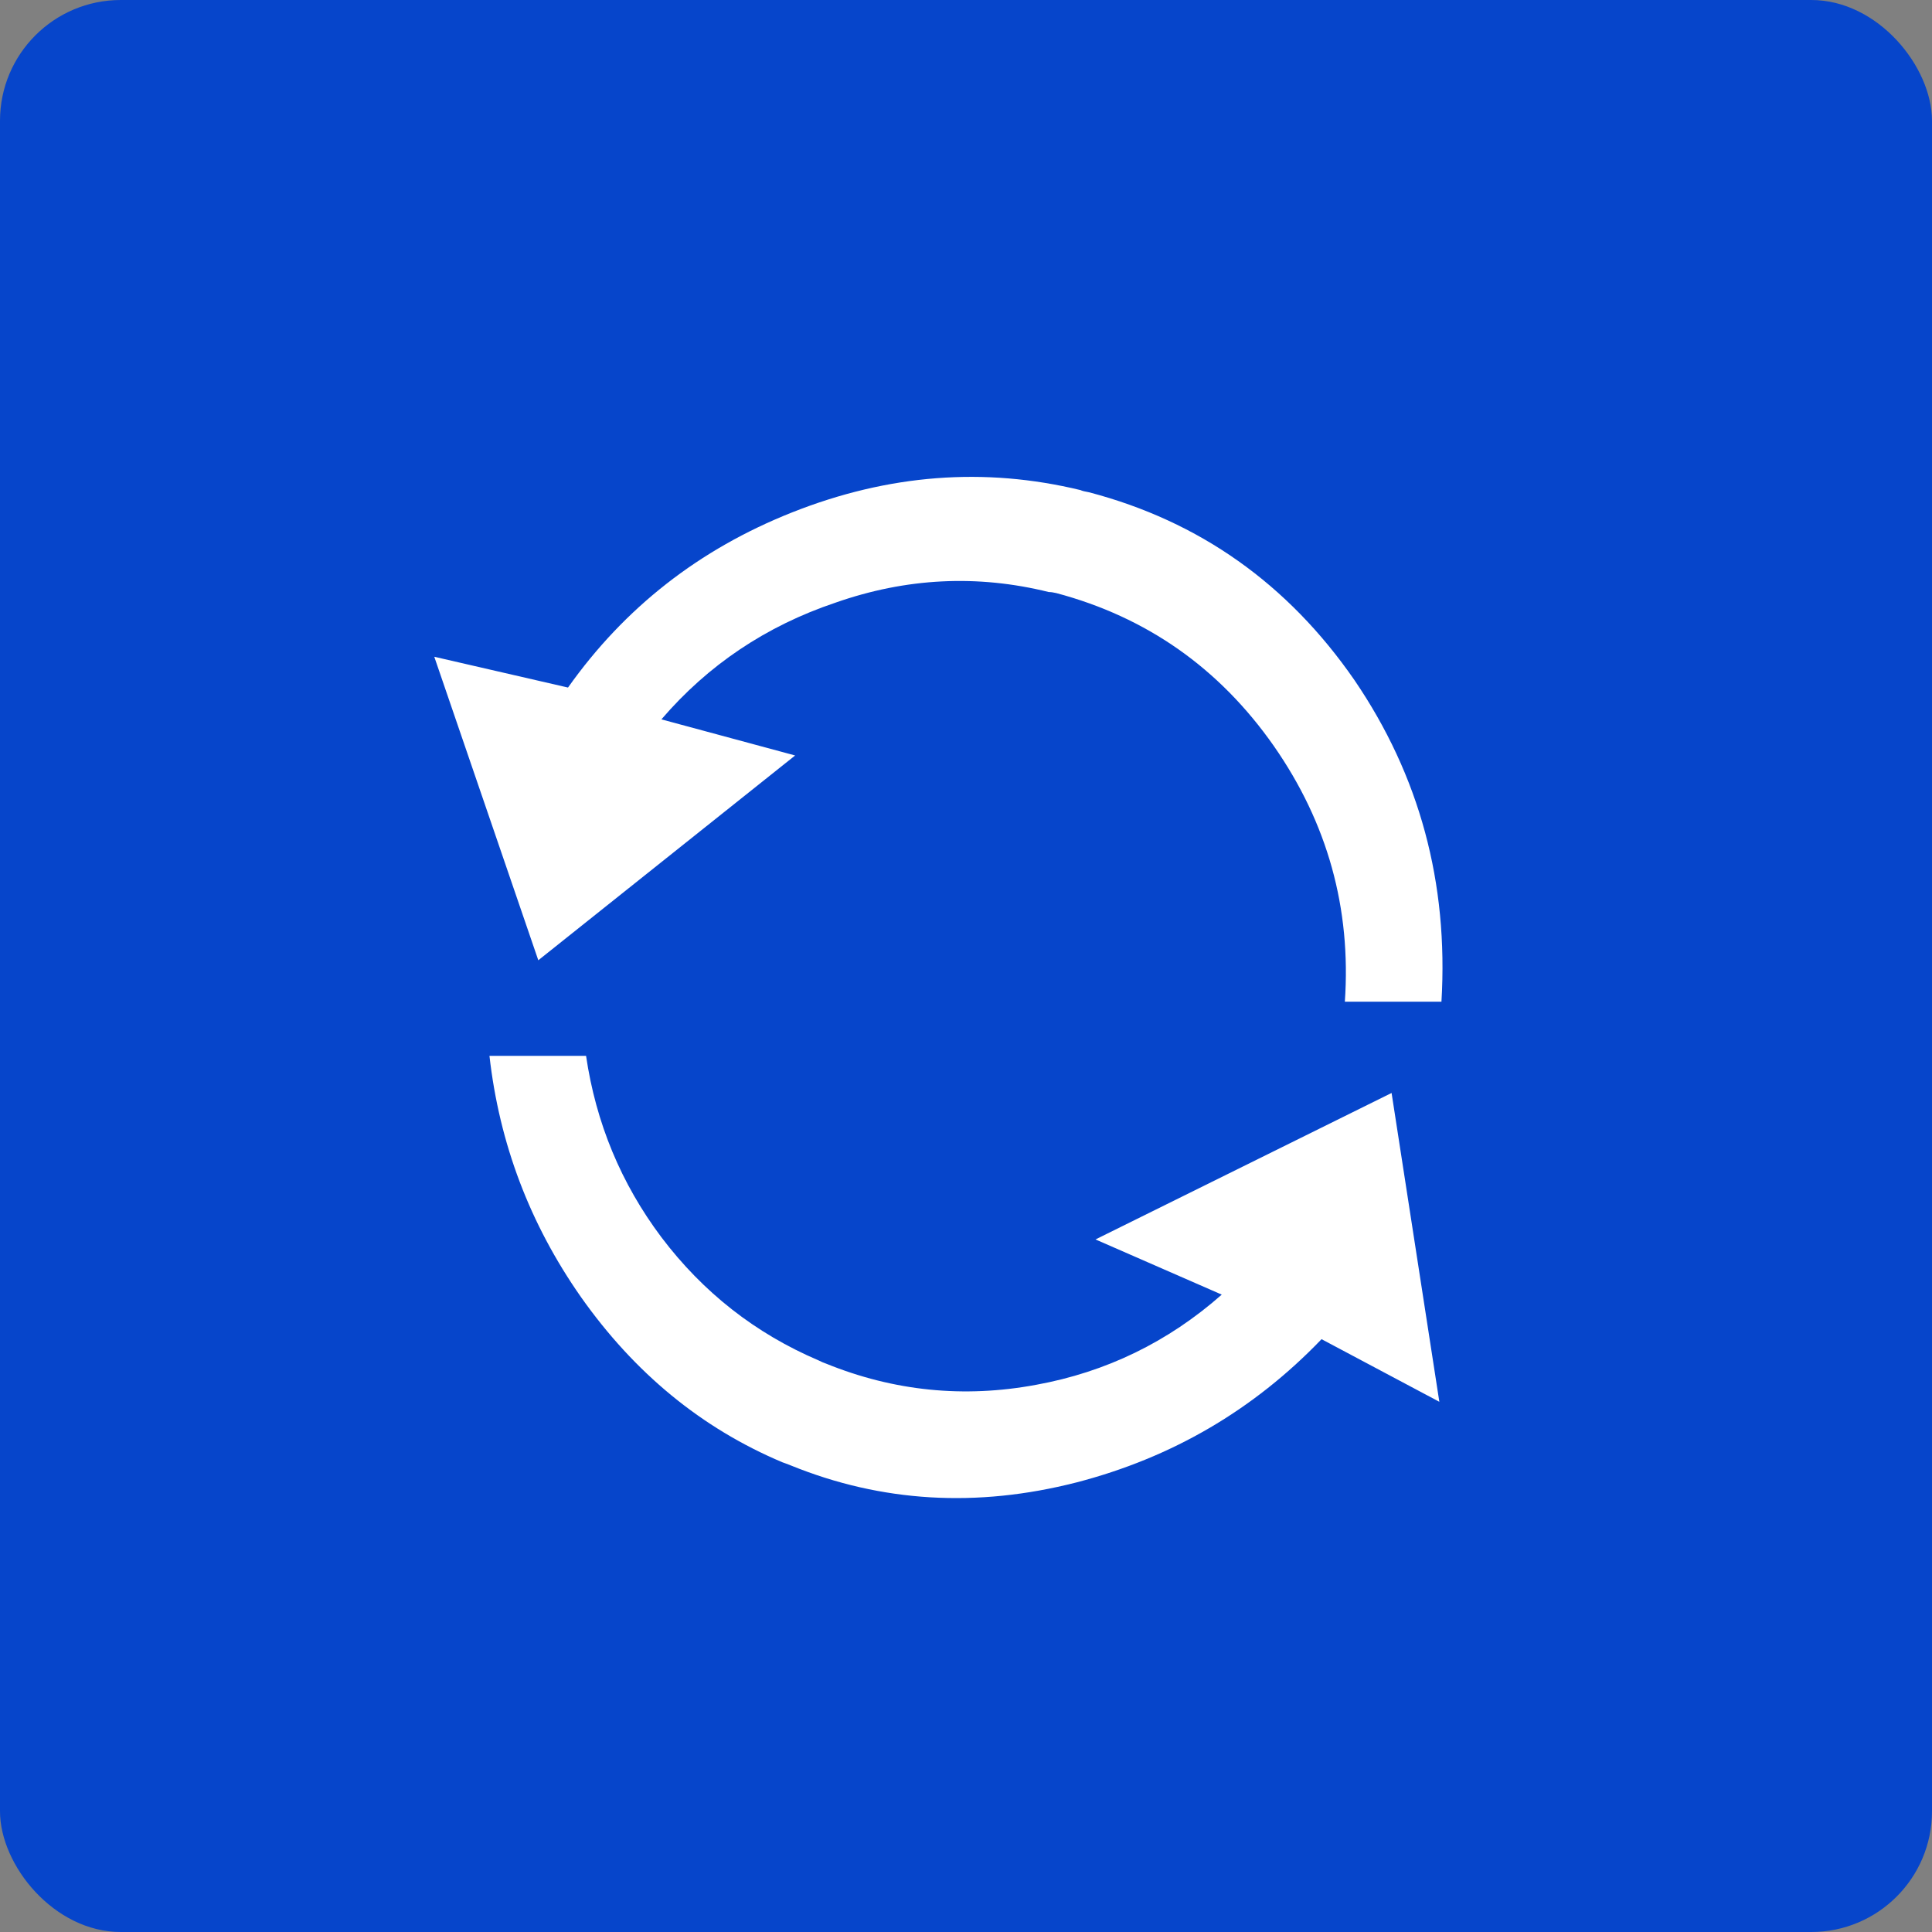
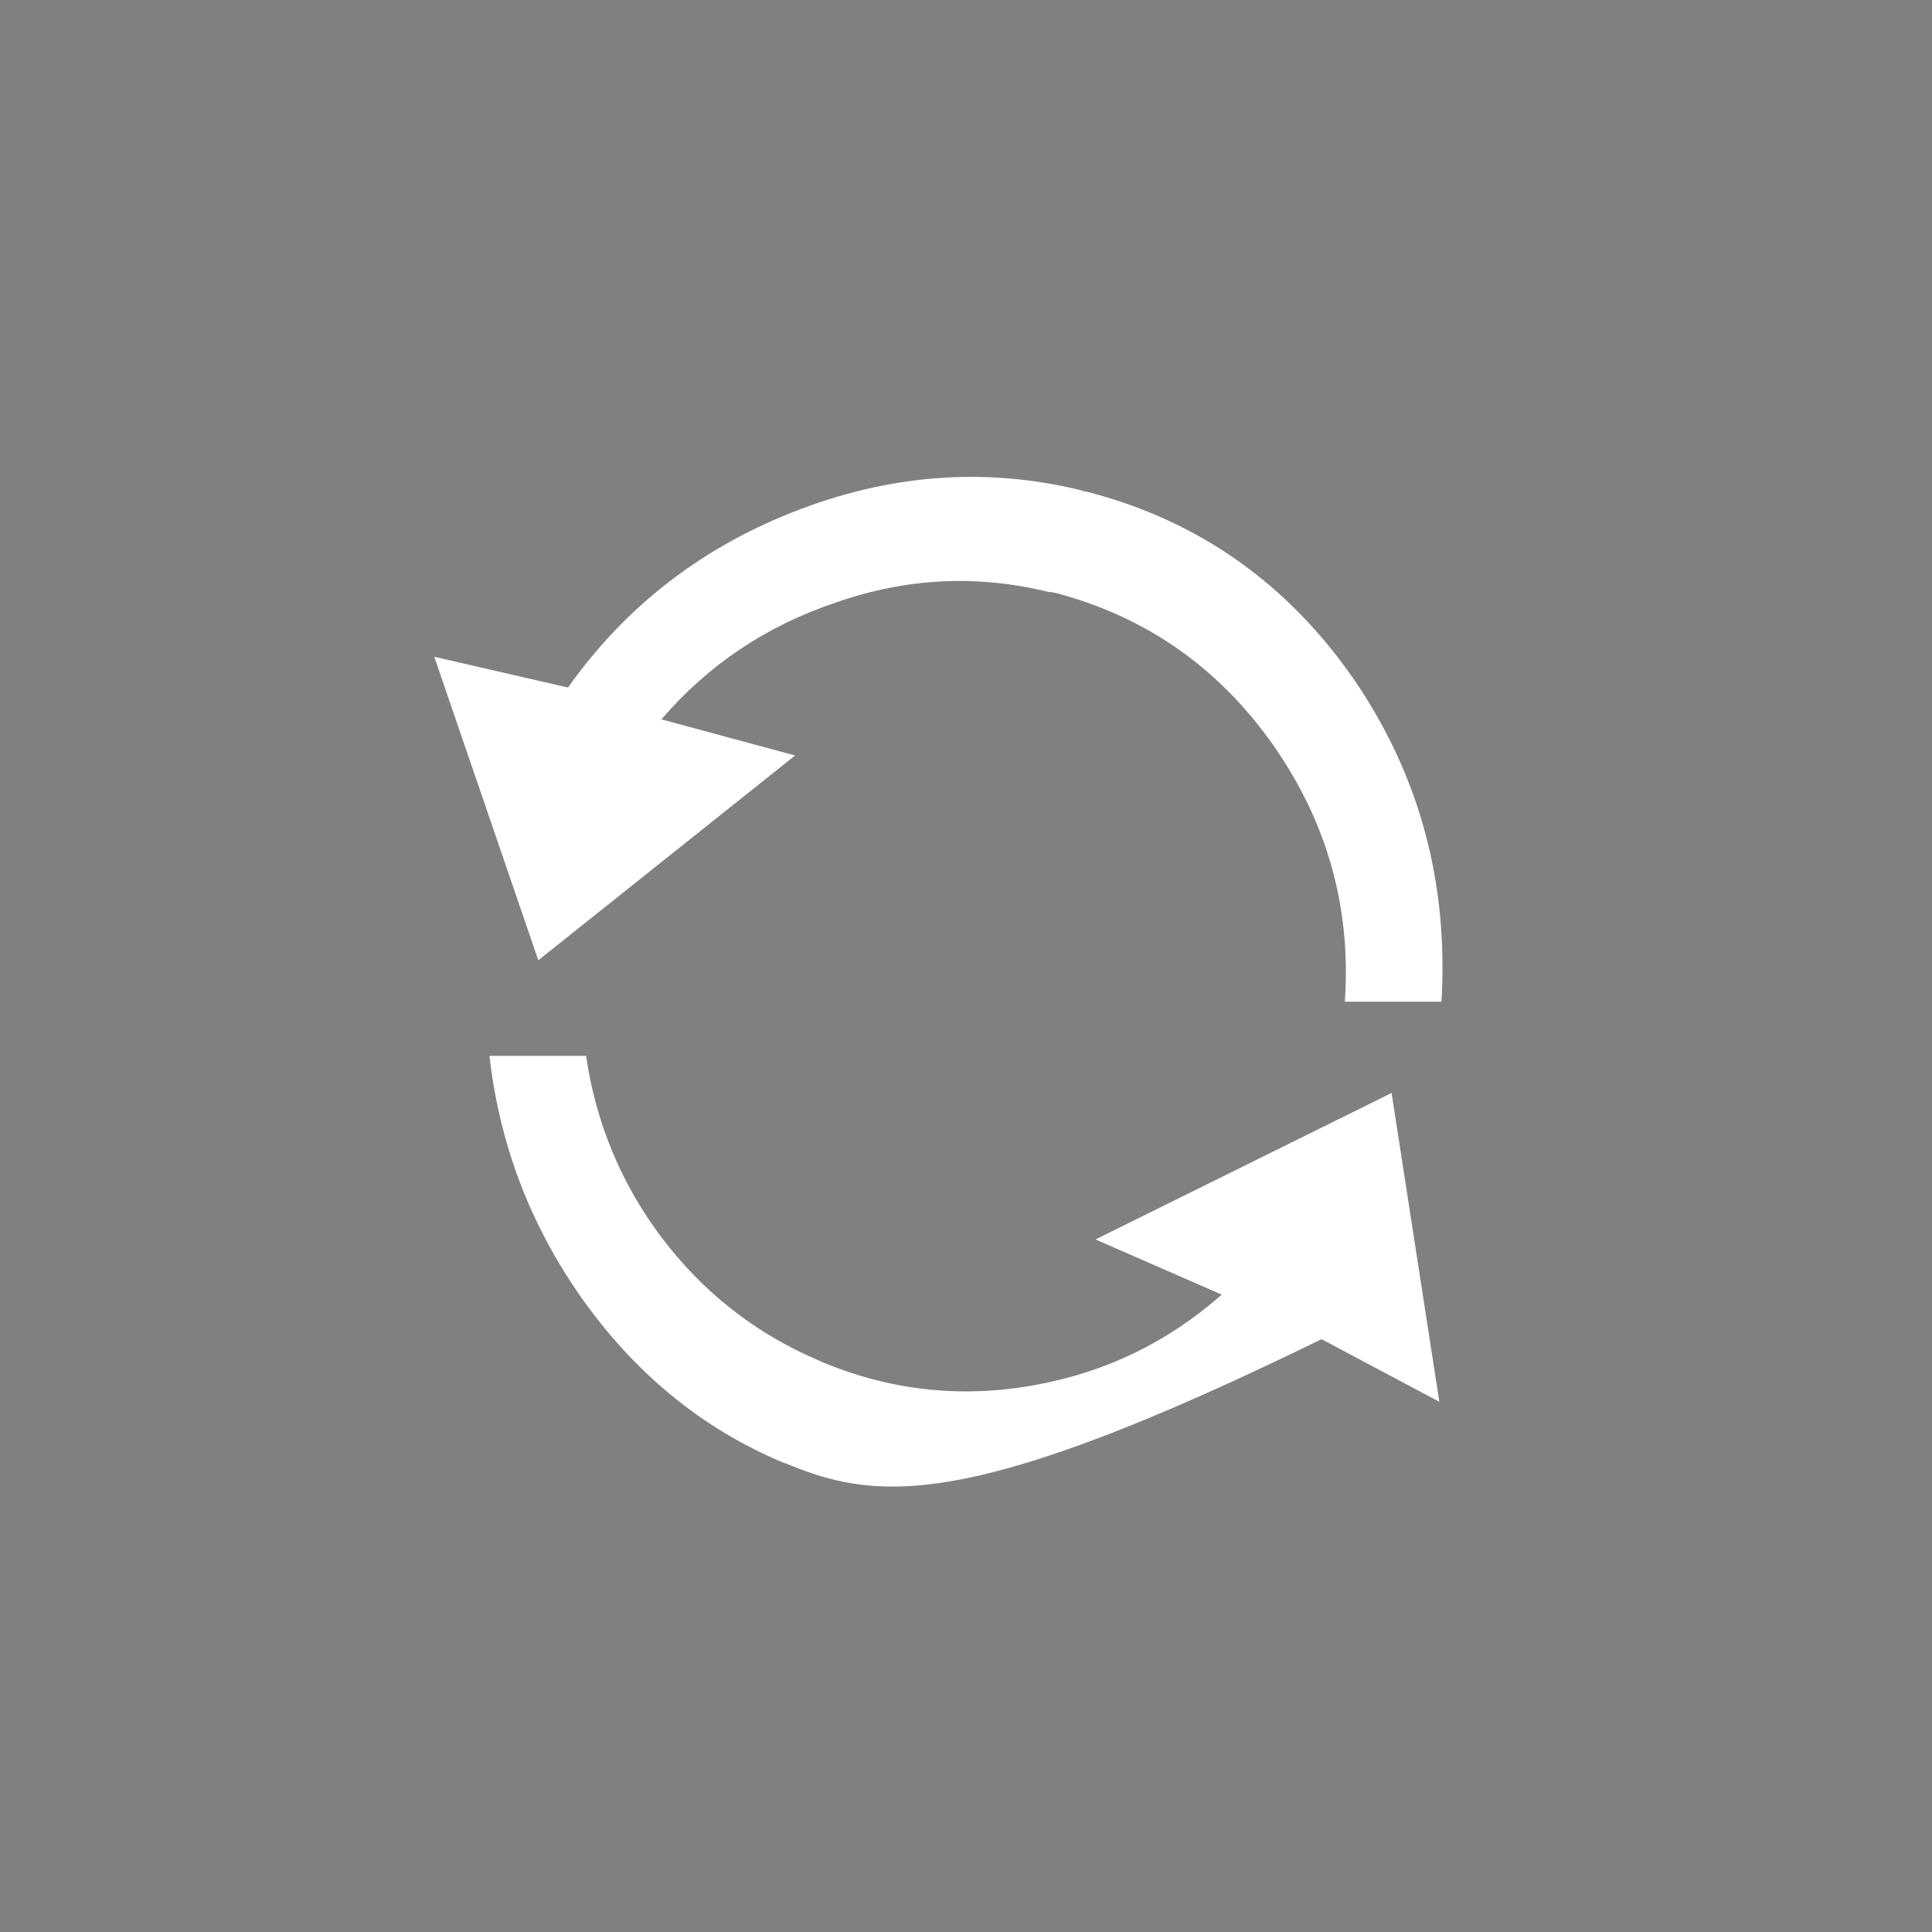
<svg xmlns="http://www.w3.org/2000/svg" width="32" height="32" viewBox="0 0 32 32" fill="none">
  <rect x="0" y="0" width="32" height="32" fill="#808080" stroke="none" />
-   <rect width="32" height="32" rx="2" fill="#0645CB" />
-   <path d="M23.875 16.591H22.275C22.381 15.044 21.988 13.632 21.098 12.355C20.195 11.066 18.994 10.222 17.494 9.823C17.447 9.812 17.406 9.806 17.371 9.806C16.188 9.513 15.01 9.571 13.838 9.982C12.69 10.368 11.729 11.013 10.955 11.915L13.17 12.513L8.916 15.905L7.193 10.878L9.408 11.388C10.346 10.064 11.582 9.097 13.117 8.488C14.711 7.855 16.305 7.732 17.898 8.118C17.922 8.13 17.969 8.142 18.039 8.154C19.867 8.634 21.332 9.671 22.434 11.265C23.512 12.847 23.992 14.622 23.875 16.591ZM18.145 20.529L23.049 18.103L23.84 23.218L21.889 22.181C20.764 23.353 19.41 24.144 17.828 24.554C16.176 24.976 14.6 24.882 13.1 24.273C13.041 24.249 12.994 24.232 12.959 24.22C11.623 23.657 10.51 22.743 9.619 21.478C8.775 20.271 8.271 18.941 8.107 17.488H9.707C9.871 18.601 10.287 19.603 10.955 20.493C11.646 21.407 12.514 22.087 13.557 22.532C13.604 22.556 13.645 22.573 13.68 22.585C14.805 23.042 15.965 23.159 17.16 22.937C18.32 22.726 19.346 22.228 20.236 21.443L18.145 20.529Z" fill="white" />
+   <path d="M23.875 16.591H22.275C22.381 15.044 21.988 13.632 21.098 12.355C20.195 11.066 18.994 10.222 17.494 9.823C17.447 9.812 17.406 9.806 17.371 9.806C16.188 9.513 15.01 9.571 13.838 9.982C12.69 10.368 11.729 11.013 10.955 11.915L13.17 12.513L8.916 15.905L7.193 10.878L9.408 11.388C10.346 10.064 11.582 9.097 13.117 8.488C14.711 7.855 16.305 7.732 17.898 8.118C17.922 8.13 17.969 8.142 18.039 8.154C19.867 8.634 21.332 9.671 22.434 11.265C23.512 12.847 23.992 14.622 23.875 16.591ZM18.145 20.529L23.049 18.103L23.84 23.218L21.889 22.181C16.176 24.976 14.6 24.882 13.1 24.273C13.041 24.249 12.994 24.232 12.959 24.22C11.623 23.657 10.51 22.743 9.619 21.478C8.775 20.271 8.271 18.941 8.107 17.488H9.707C9.871 18.601 10.287 19.603 10.955 20.493C11.646 21.407 12.514 22.087 13.557 22.532C13.604 22.556 13.645 22.573 13.68 22.585C14.805 23.042 15.965 23.159 17.16 22.937C18.32 22.726 19.346 22.228 20.236 21.443L18.145 20.529Z" fill="white" />
</svg>